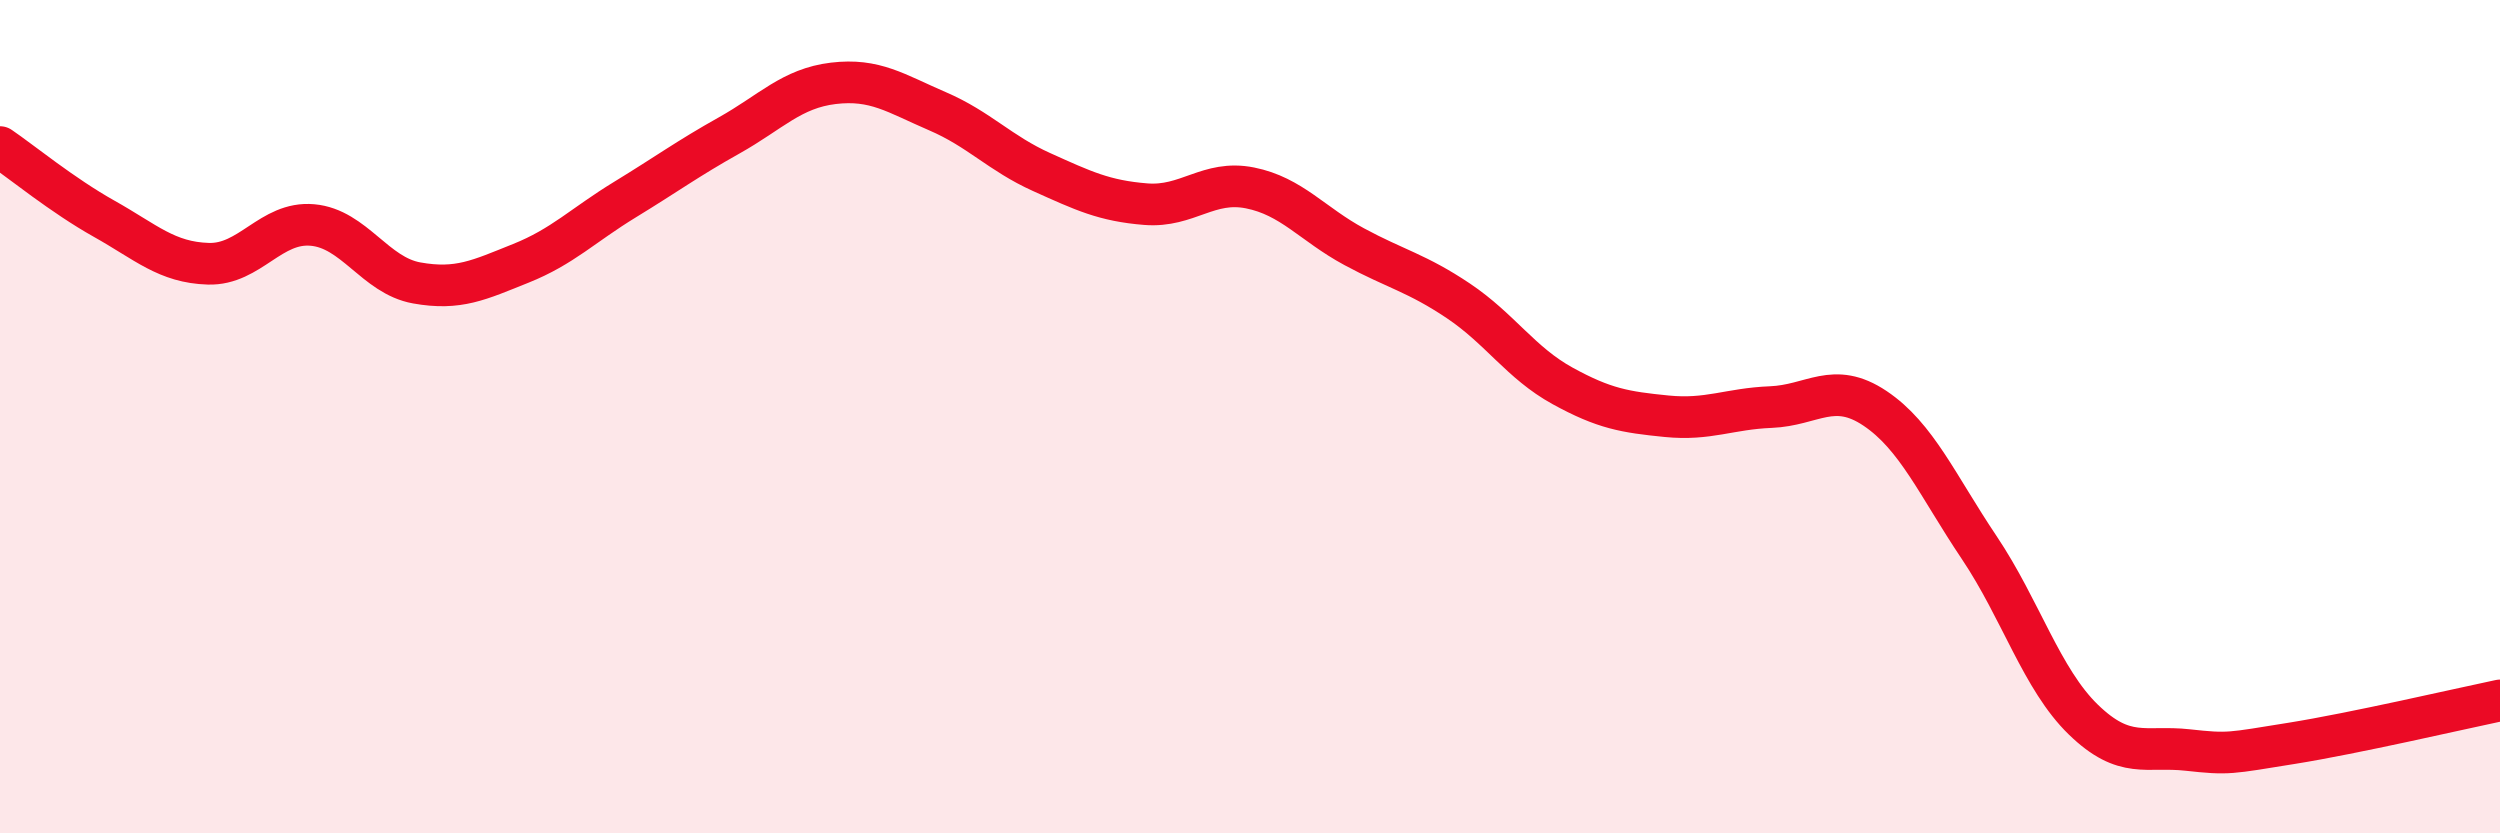
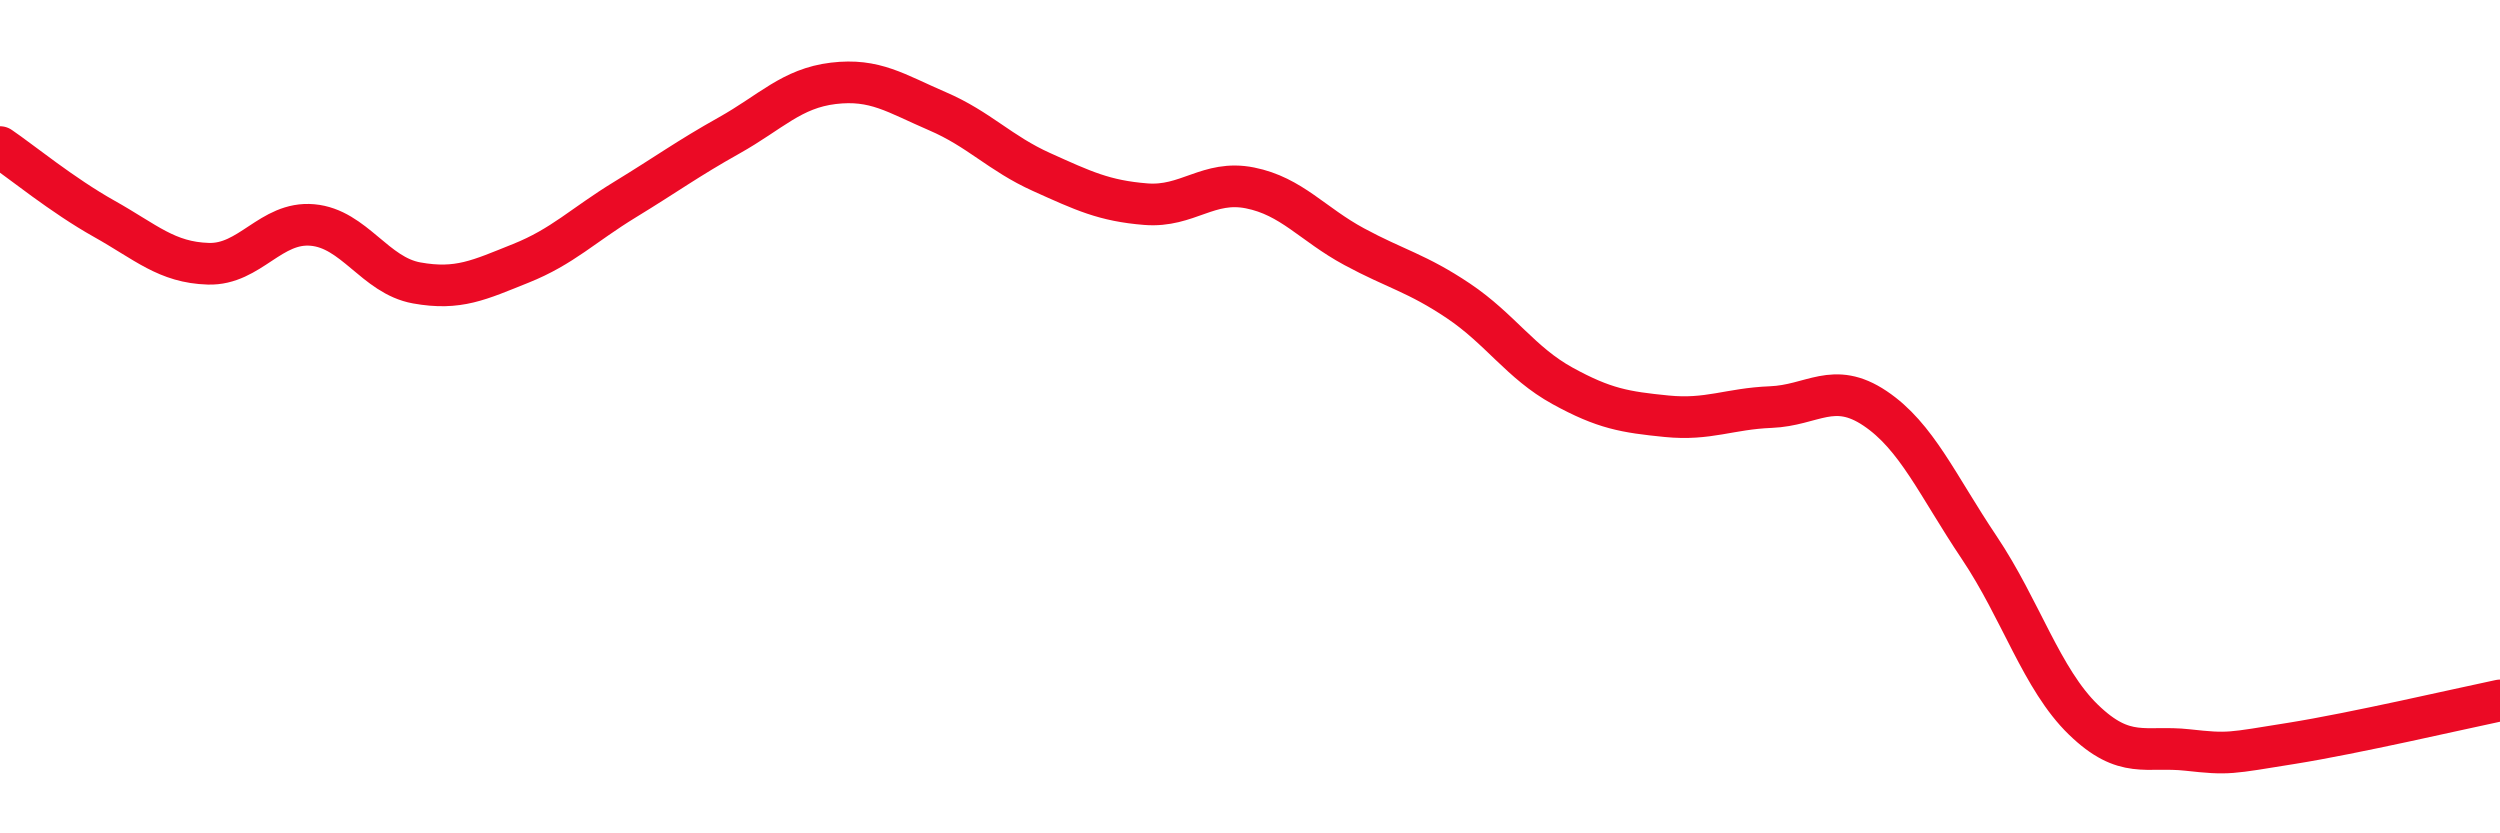
<svg xmlns="http://www.w3.org/2000/svg" width="60" height="20" viewBox="0 0 60 20">
-   <path d="M 0,3.53 C 0.5,3.87 1.5,4.69 2.5,5.25 C 3.5,5.81 4,6.3 5,6.33 C 6,6.36 6.5,5.31 7.5,5.4 C 8.5,5.49 9,6.61 10,6.79 C 11,6.97 11.5,6.72 12.5,6.32 C 13.5,5.92 14,5.4 15,4.79 C 16,4.18 16.5,3.81 17.5,3.25 C 18.5,2.69 19,2.12 20,2 C 21,1.88 21.5,2.24 22.5,2.67 C 23.5,3.1 24,3.68 25,4.13 C 26,4.58 26.5,4.82 27.5,4.9 C 28.5,4.98 29,4.31 30,4.51 C 31,4.71 31.5,5.38 32.5,5.92 C 33.5,6.46 34,6.55 35,7.22 C 36,7.89 36.5,8.71 37.5,9.26 C 38.5,9.81 39,9.89 40,9.99 C 41,10.09 41.5,9.81 42.5,9.77 C 43.5,9.73 44,9.13 45,9.8 C 46,10.47 46.5,11.65 47.5,13.14 C 48.5,14.63 49,16.3 50,17.27 C 51,18.24 51.5,17.89 52.5,18 C 53.5,18.11 53.5,18.08 55,17.84 C 56.5,17.6 59,17.02 60,16.81L60 20L0 20Z" fill="#EB0A25" opacity="0.1" stroke-linecap="round" stroke-linejoin="round" />
  <path d="M 0,3.53 C 0.5,3.87 1.5,4.69 2.5,5.25 C 3.5,5.81 4,6.3 5,6.33 C 6,6.36 6.5,5.31 7.5,5.4 C 8.5,5.49 9,6.61 10,6.79 C 11,6.97 11.5,6.72 12.5,6.32 C 13.5,5.92 14,5.4 15,4.79 C 16,4.18 16.5,3.81 17.5,3.25 C 18.5,2.69 19,2.12 20,2 C 21,1.88 21.5,2.24 22.5,2.67 C 23.5,3.1 24,3.68 25,4.13 C 26,4.58 26.5,4.82 27.5,4.9 C 28.5,4.98 29,4.31 30,4.51 C 31,4.71 31.5,5.38 32.5,5.92 C 33.5,6.46 34,6.55 35,7.22 C 36,7.89 36.5,8.71 37.5,9.26 C 38.5,9.81 39,9.89 40,9.99 C 41,10.09 41.5,9.81 42.5,9.77 C 43.5,9.73 44,9.13 45,9.8 C 46,10.47 46.5,11.65 47.5,13.14 C 48.5,14.63 49,16.3 50,17.27 C 51,18.24 51.5,17.89 52.5,18 C 53.5,18.11 53.5,18.08 55,17.84 C 56.5,17.6 59,17.02 60,16.81" stroke="#EB0A25" stroke-width="1" fill="none" stroke-linecap="round" stroke-linejoin="round" />
</svg>